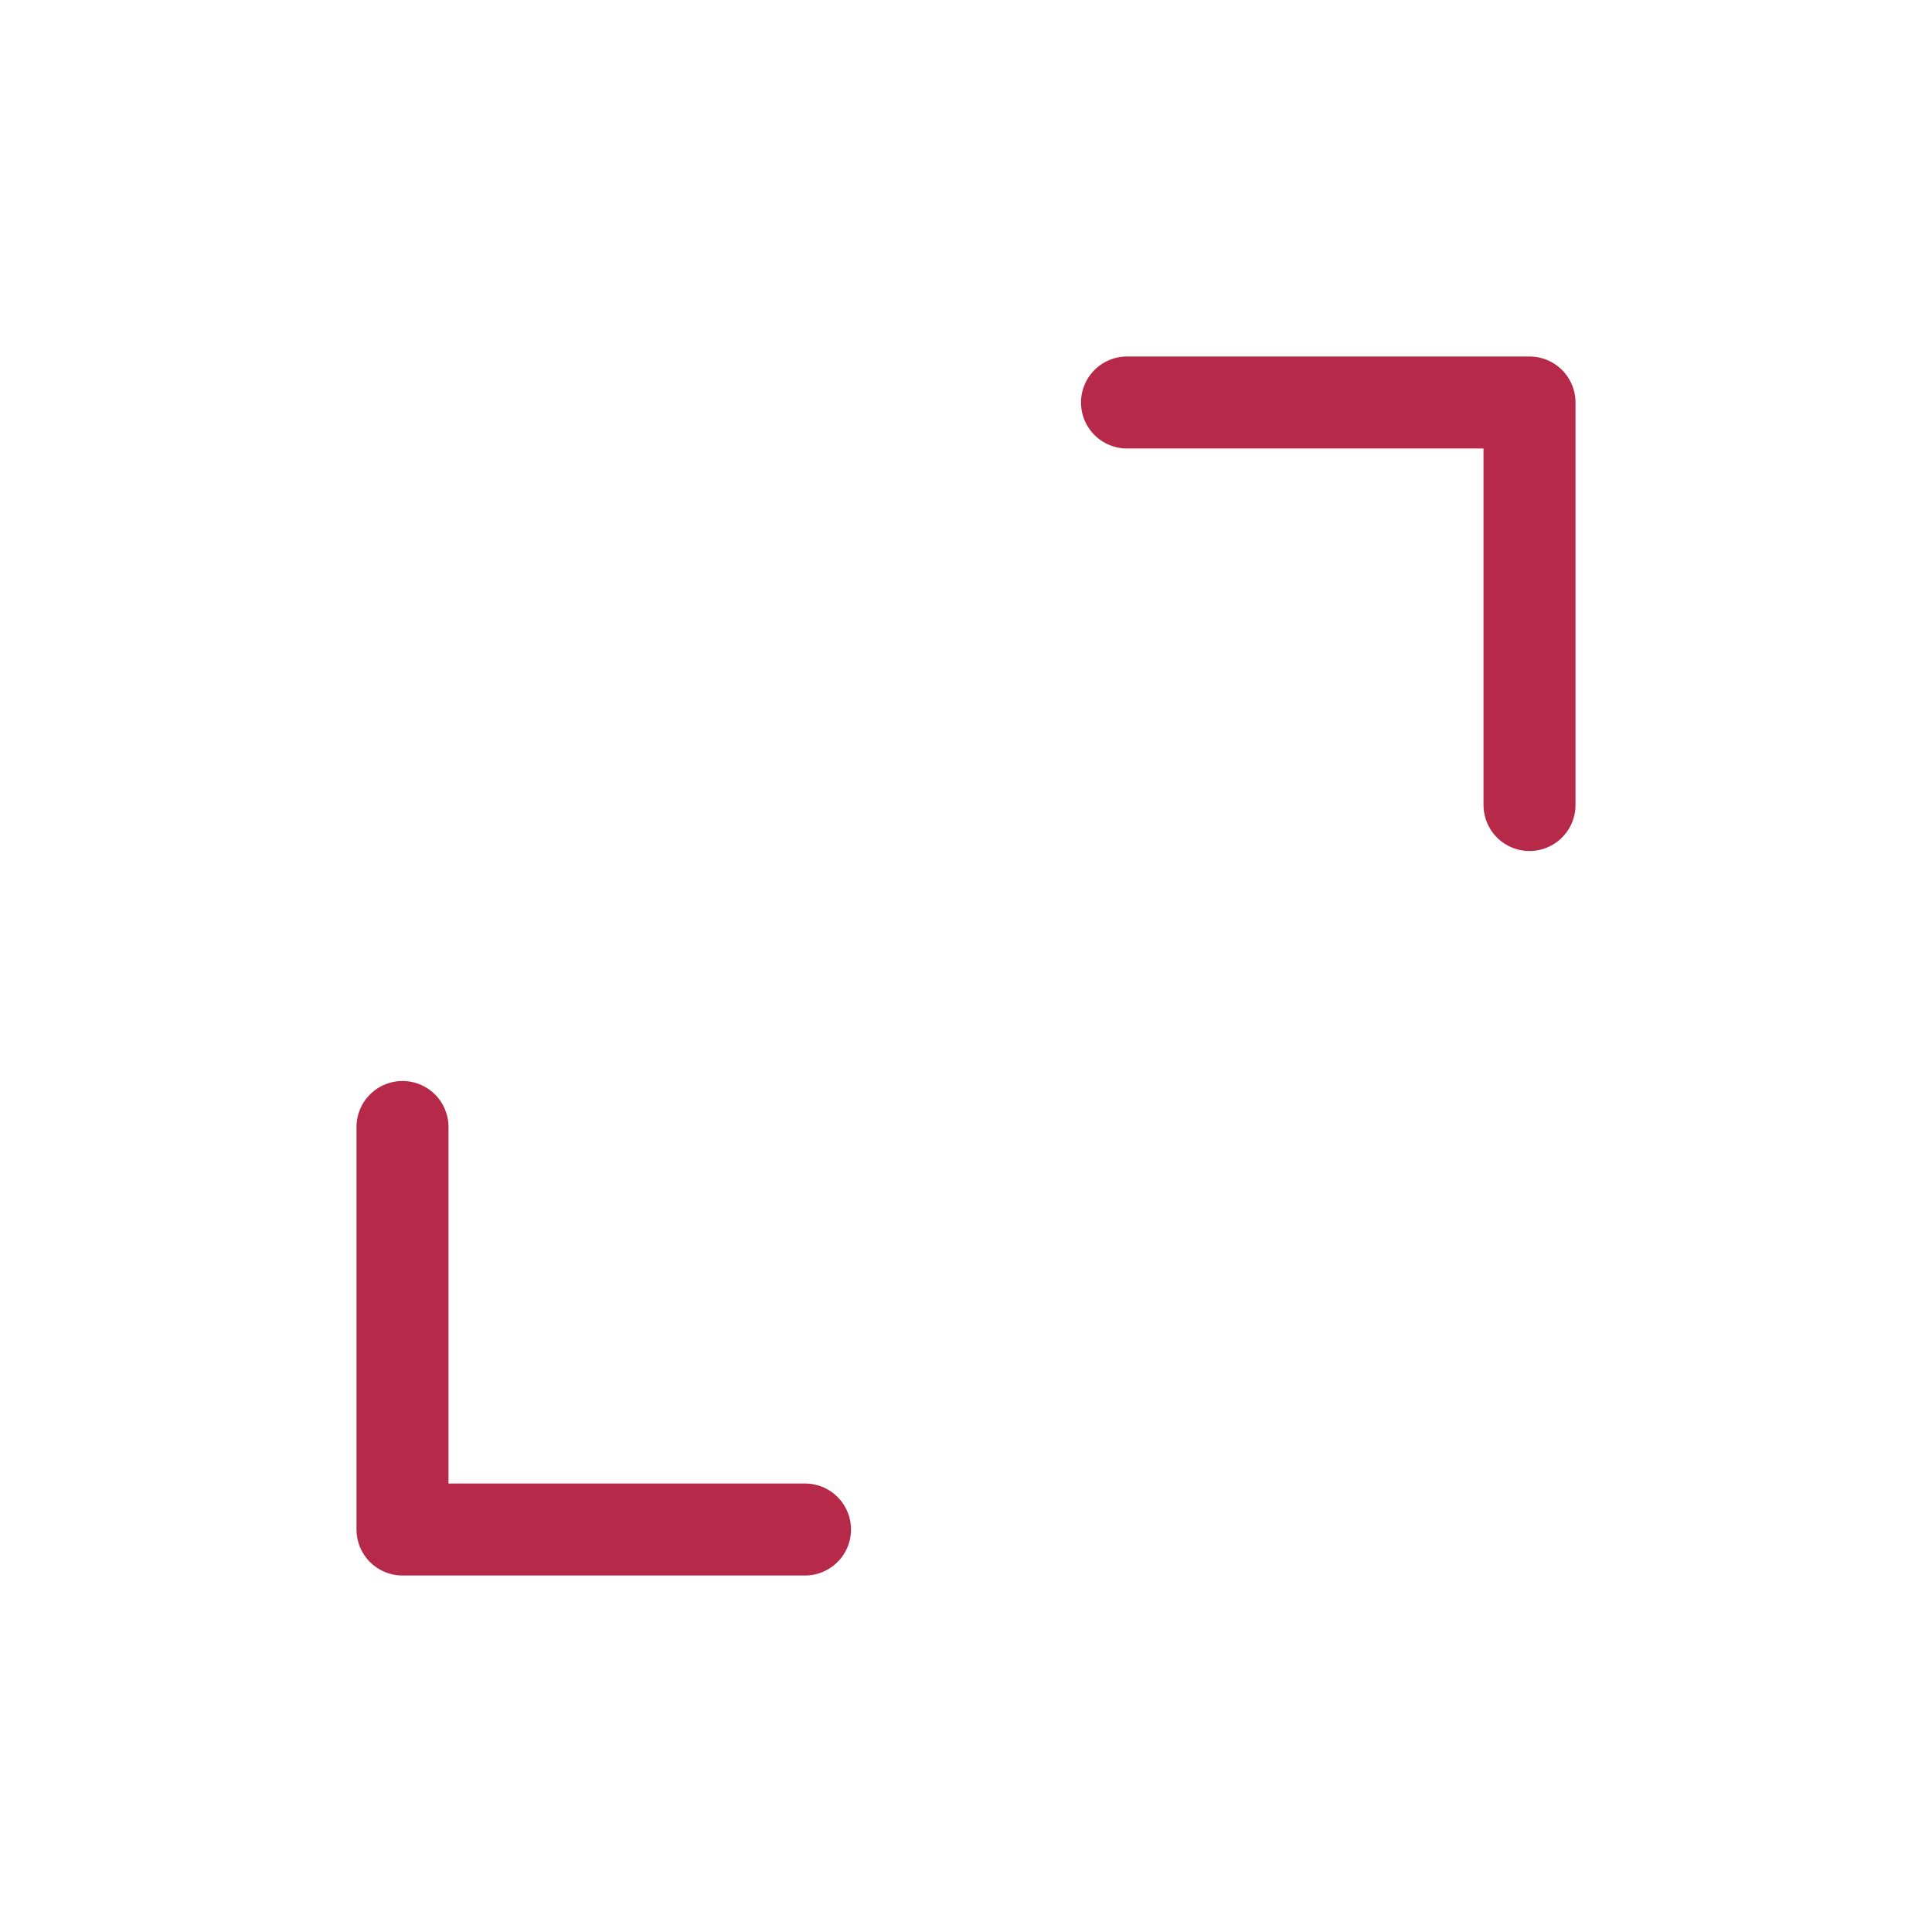
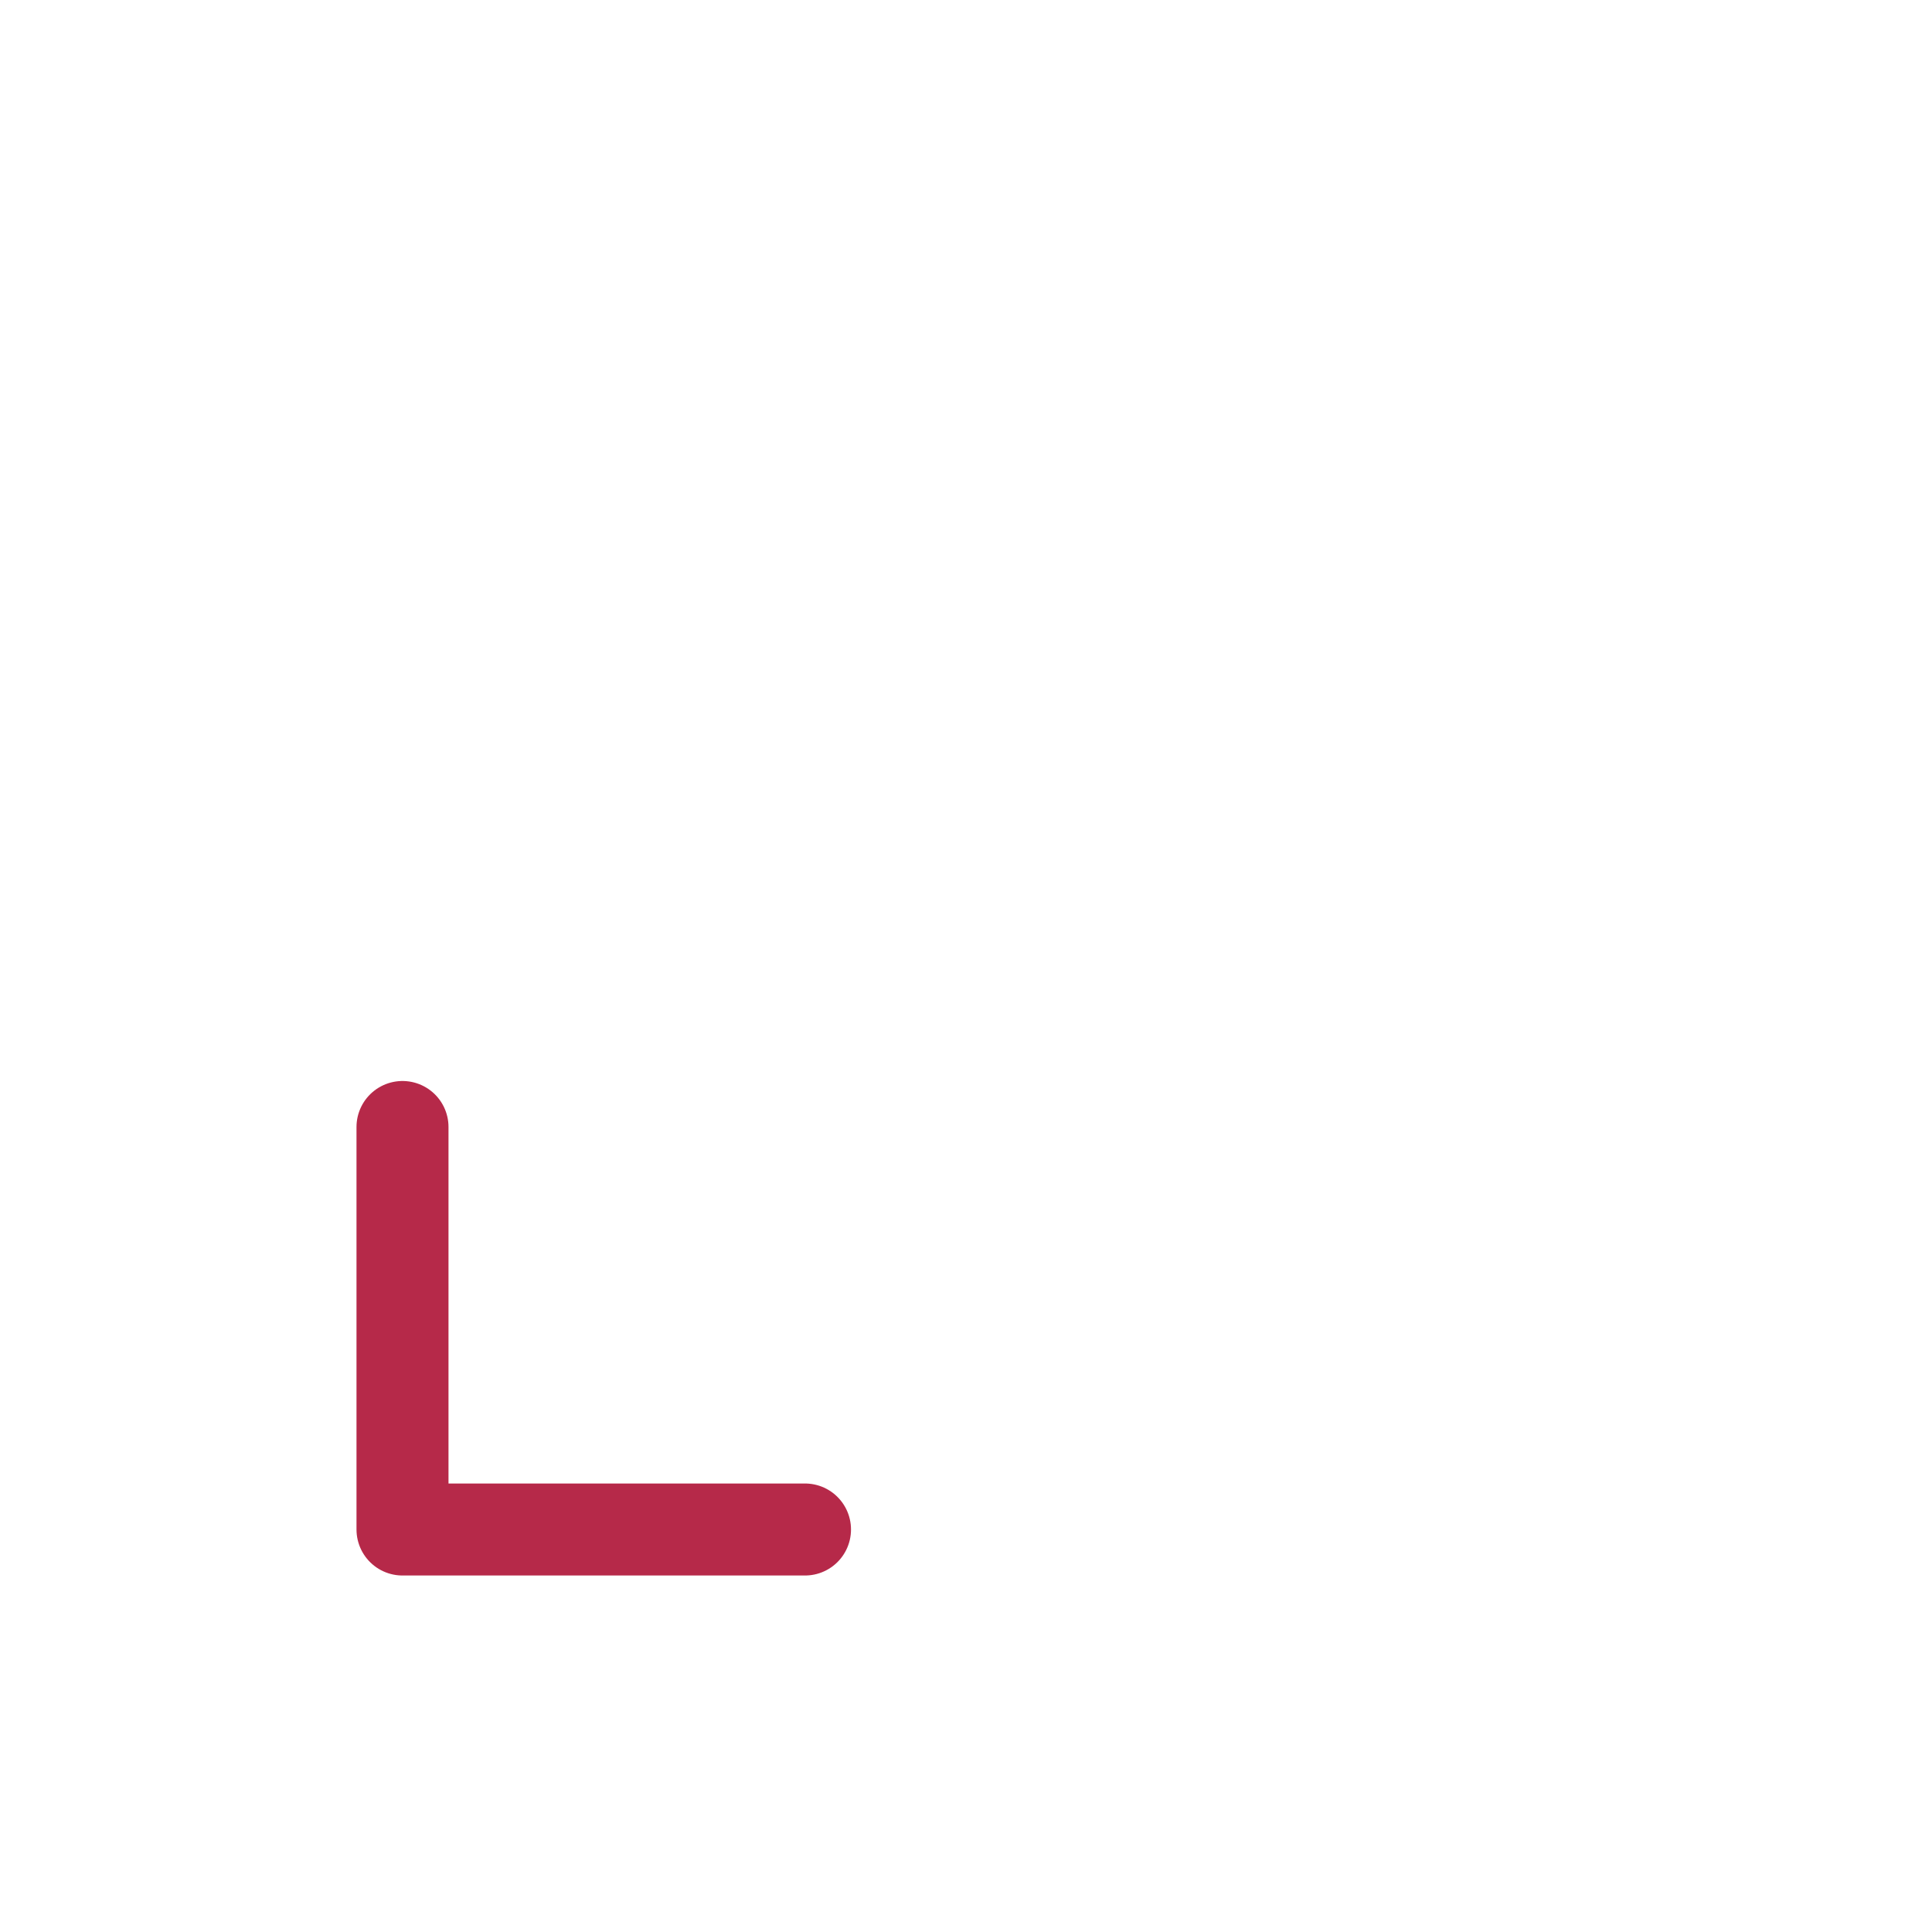
<svg xmlns="http://www.w3.org/2000/svg" width="63" height="63" viewBox="0 0 63 63" fill="none">
  <path d="M26.25 49.875L13.125 49.875V36.75" stroke="#B62949" stroke-width="3" stroke-linecap="round" stroke-linejoin="round" />
-   <path d="M36.75 13.125H49.875V26.25" stroke="#B62949" stroke-width="3" stroke-linecap="round" stroke-linejoin="round" />
</svg>